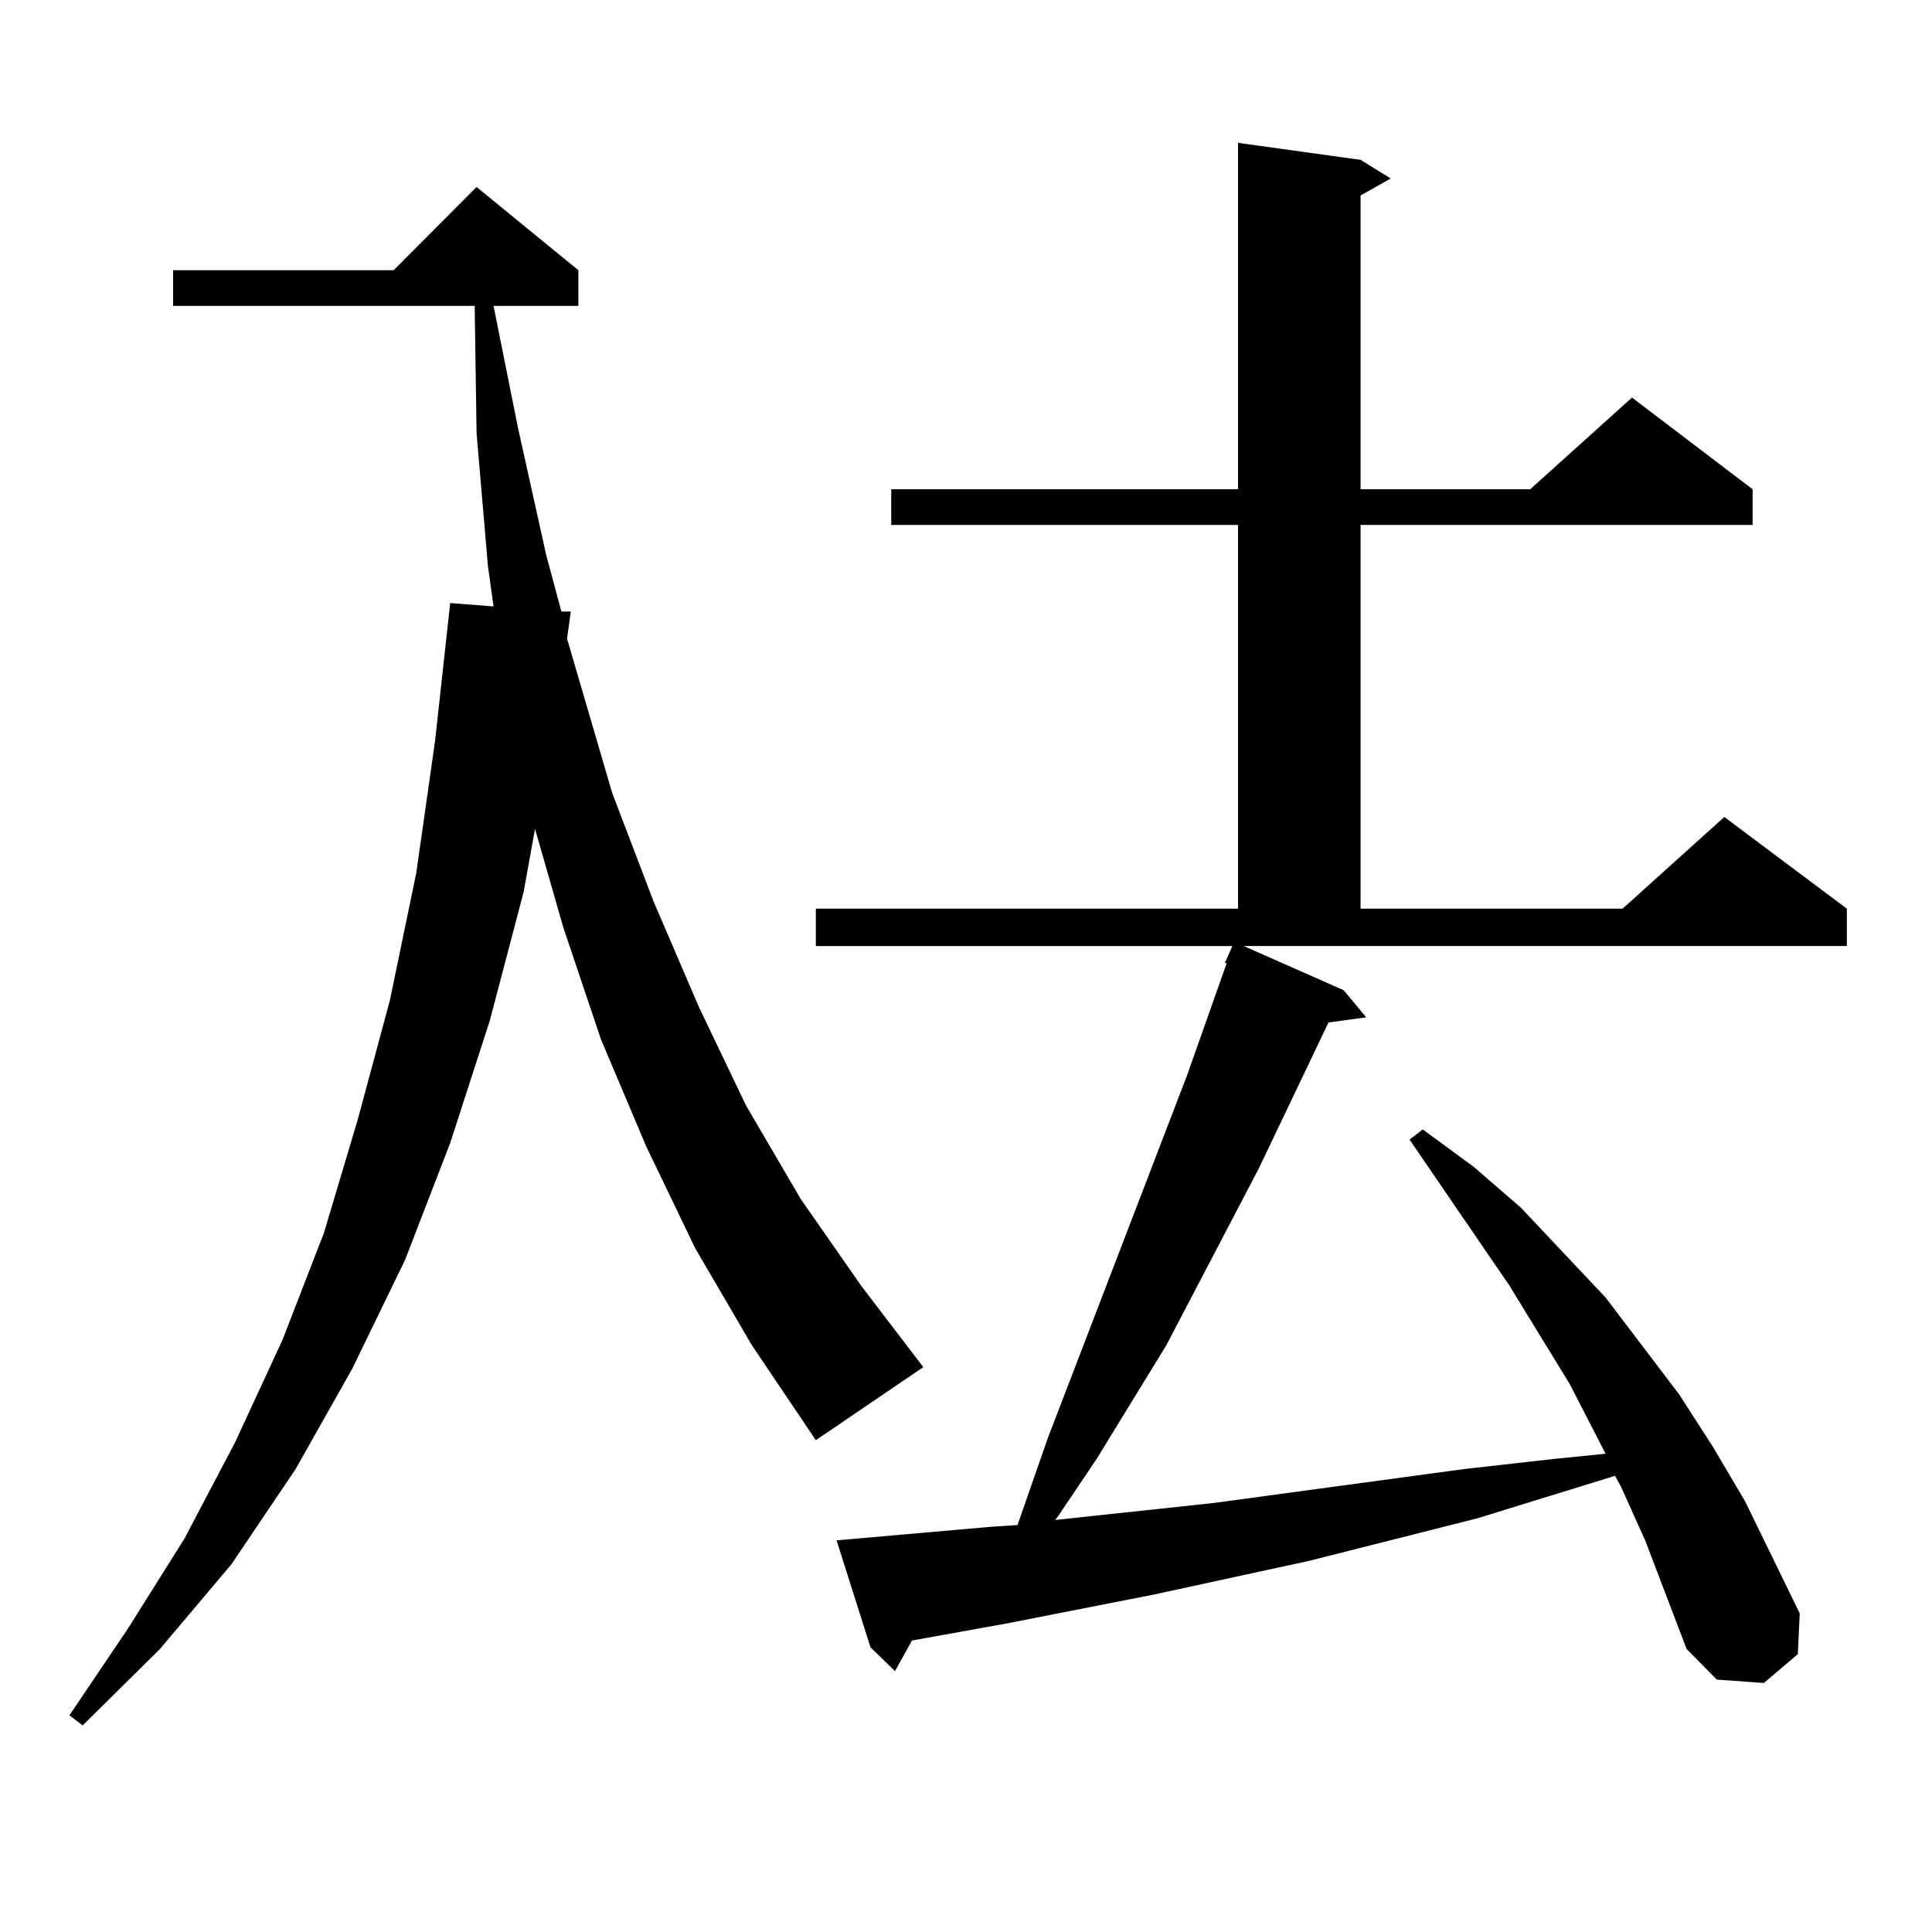
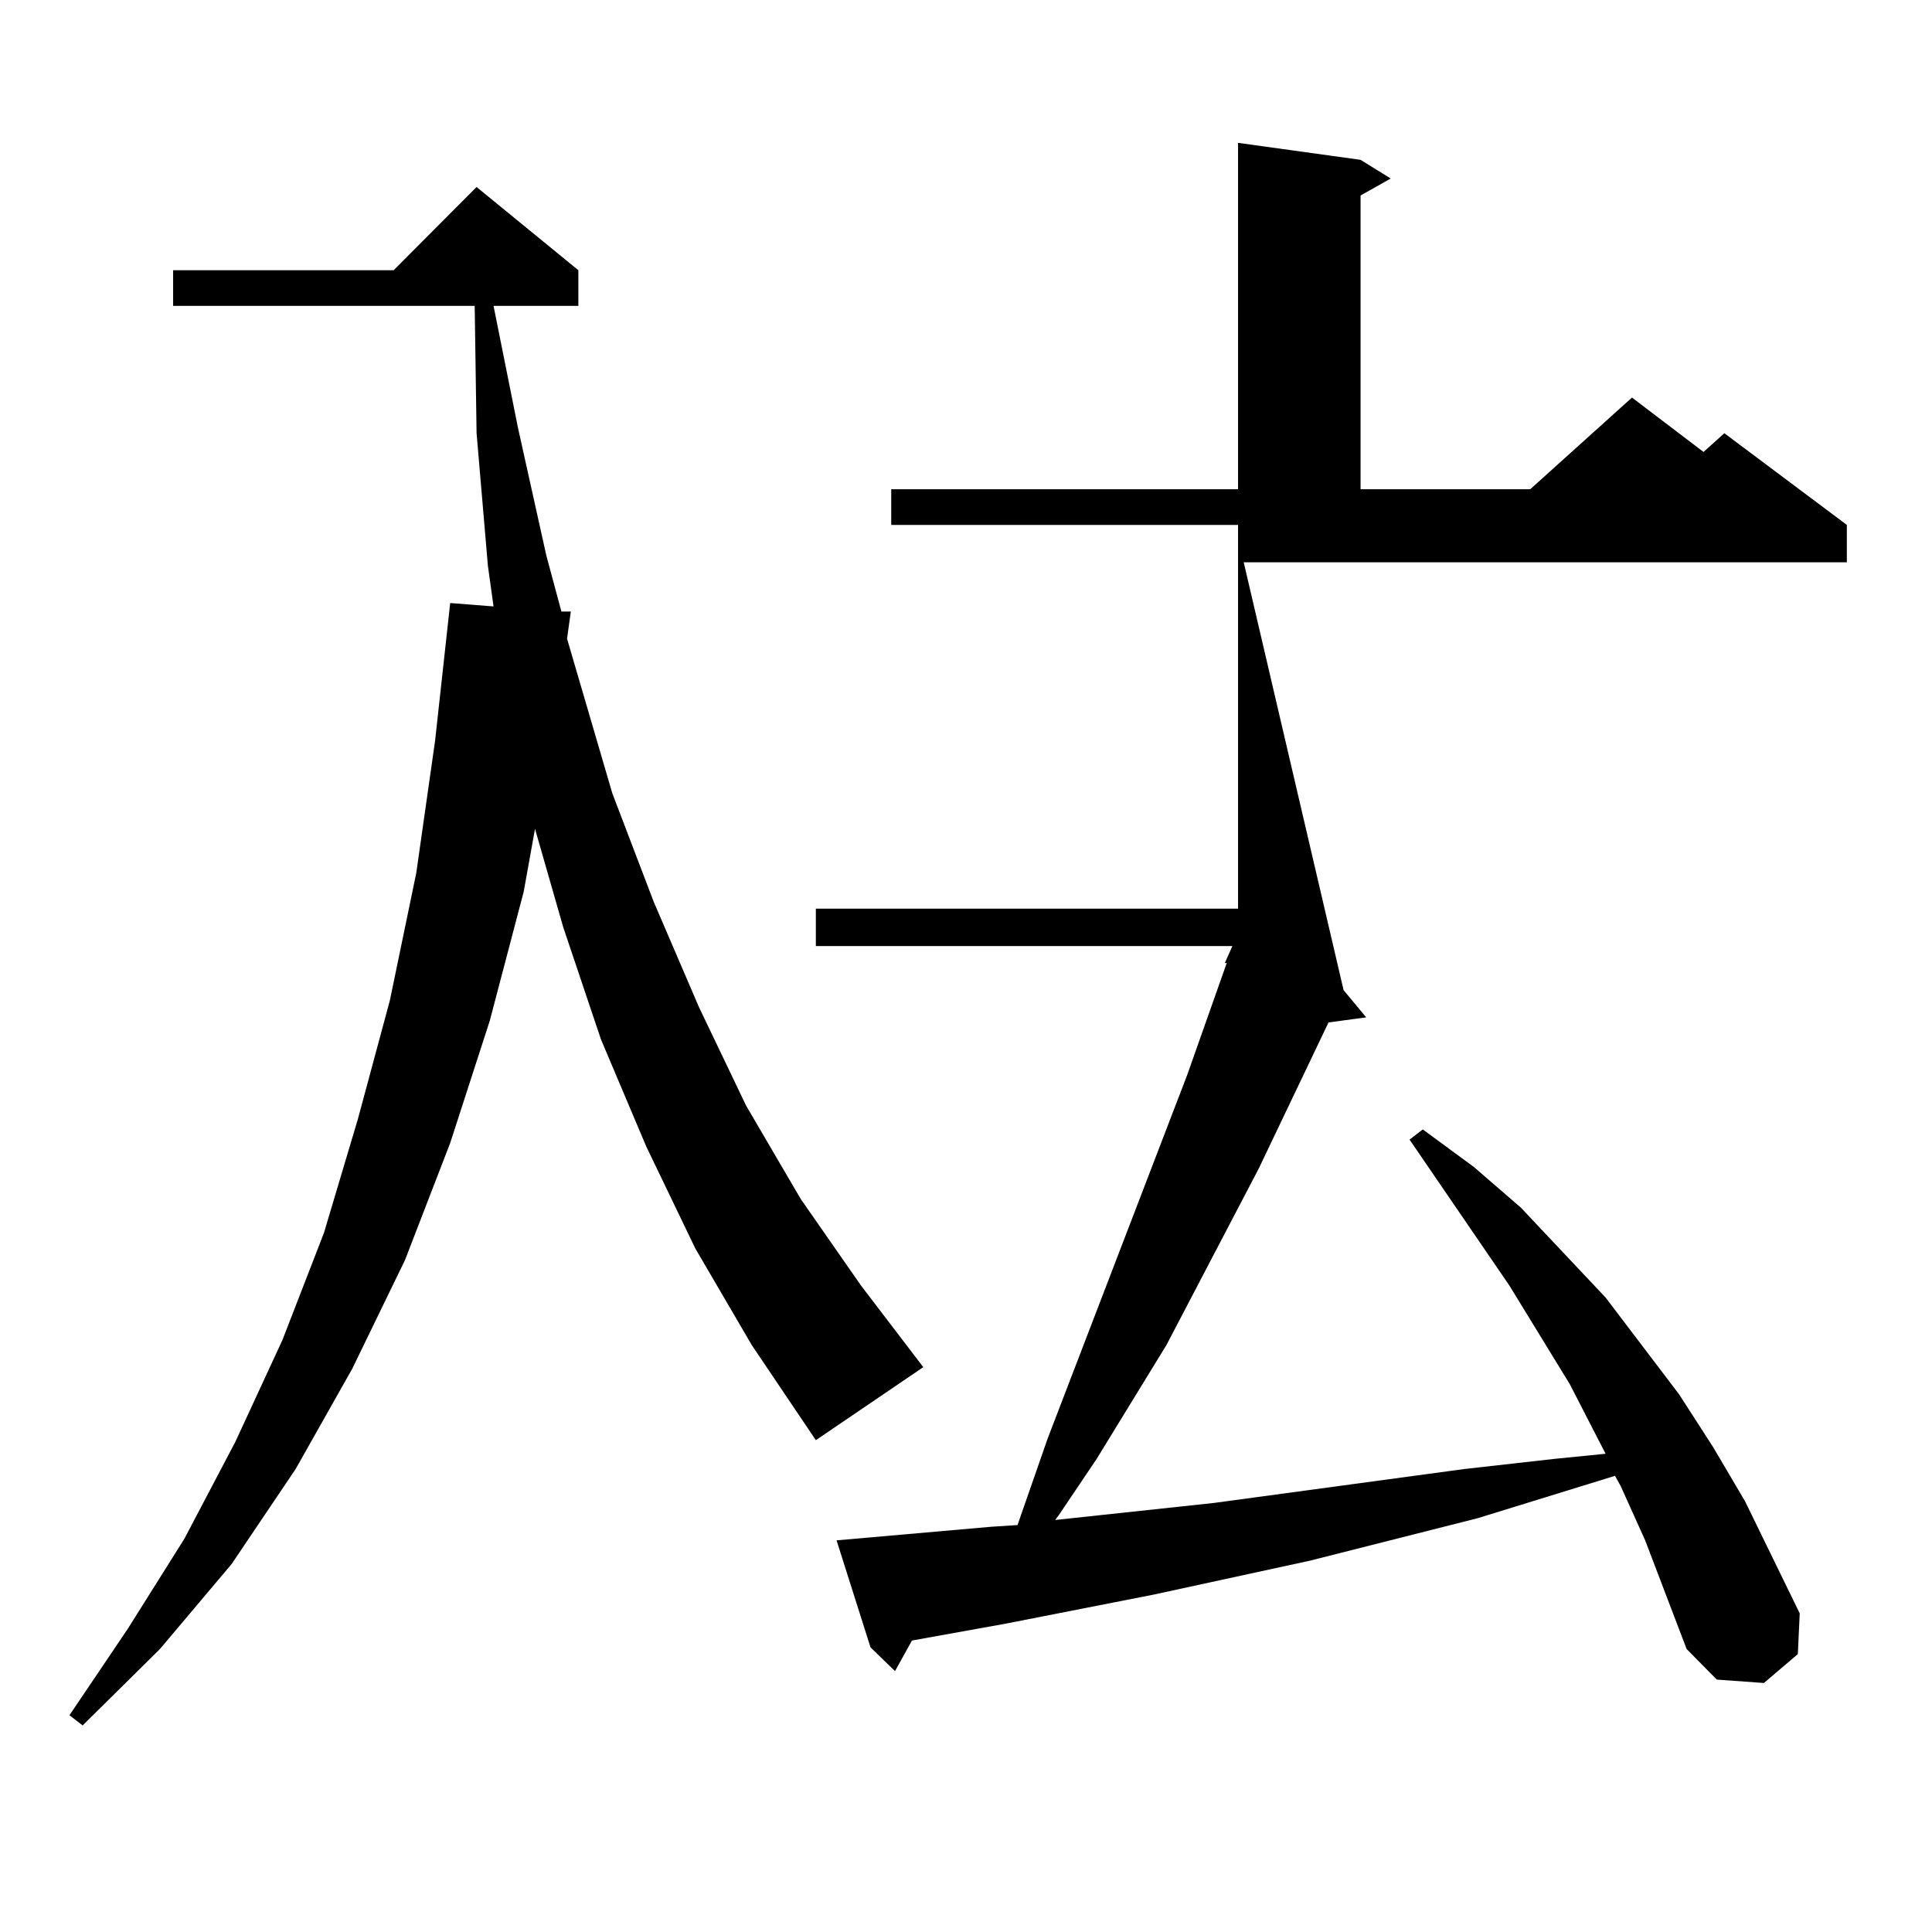
<svg xmlns="http://www.w3.org/2000/svg" version="1.1" id="图层_1" x="0px" y="0px" width="1000px" height="1000px" viewBox="0 0 1000 1000" enable-background="new 0 0 1000 1000" xml:space="preserve">
-   <path d="M359.845,646.109l-25.365-52.734l-23.414-55.371l-19.512-58.008L276.92,429.02l-5.854,32.52l-17.561,66.797l-20.487,63.281  l-23.414,60.645l-27.316,56.25l-29.268,51.855l-33.17,49.219l-37.072,43.945l-39.999,39.551l-6.829-5.273l30.243-44.824  l29.268-46.582l26.341-50.098l24.39-52.734l21.463-55.371l17.561-58.887l16.585-61.523l13.658-65.918l9.756-68.555l7.805-71.191  l22.438,1.758l-2.927-21.094l-5.854-68.555l-0.976-65.918H89.607v-18.457h114.144l42.926-43.066l52.682,43.066v18.457h-43.901  l12.683,63.281l14.634,65.918l7.805,29.004h4.878l-1.951,14.063l23.414,79.98l21.463,56.25l23.414,54.492l24.39,50.977l28.292,48.34  l31.219,44.824l32.194,42.188l-55.608,37.793l-33.17-49.219L359.845,646.109z M695.446,512.516l11.707,14.063l-19.512,2.637  l-36.097,75.586l-47.804,91.406l-36.097,58.887l-19.512,29.004l-1.951,2.637l81.949-8.789l129.753-17.578l46.828-5.273l26.341-2.637  l-18.536-36.035l-31.219-50.977l-51.706-75.586l6.829-5.273l26.341,19.336l24.39,21.094l43.901,46.582l38.048,50.098l17.561,27.246  l16.585,28.125l28.292,58.008l-0.976,21.094l-17.561,14.941l-24.39-1.758l-15.609-15.82l-21.463-56.25l-12.683-28.125l-2.927-5.273  l-71.218,21.973l-86.827,21.973l-80.974,17.578l-76.096,14.941l-48.779,8.789l-8.78,15.82l-12.683-12.305l-17.561-55.371  l79.998-7.031l13.658-0.879l15.609-44.824l72.193-188.086l20.487-58.008h-0.976l3.902-8.789H422.282v-19.336h218.531V271.695  H461.306v-18.457h179.508V73.941l63.413,8.789l15.609,9.668l-15.609,8.789v152.051h87.803l52.682-47.461l62.438,47.461v18.457  H704.227v198.633h135.606l52.682-47.461l63.413,47.461v19.336H643.74L695.446,512.516z" />
+   <path d="M359.845,646.109l-25.365-52.734l-23.414-55.371l-19.512-58.008L276.92,429.02l-5.854,32.52l-17.561,66.797l-20.487,63.281  l-23.414,60.645l-27.316,56.25l-29.268,51.855l-33.17,49.219l-37.072,43.945l-39.999,39.551l-6.829-5.273l30.243-44.824  l29.268-46.582l26.341-50.098l24.39-52.734l21.463-55.371l17.561-58.887l16.585-61.523l13.658-65.918l9.756-68.555l7.805-71.191  l22.438,1.758l-2.927-21.094l-5.854-68.555l-0.976-65.918H89.607v-18.457h114.144l42.926-43.066l52.682,43.066v18.457h-43.901  l12.683,63.281l14.634,65.918l7.805,29.004h4.878l-1.951,14.063l23.414,79.98l21.463,56.25l23.414,54.492l24.39,50.977l28.292,48.34  l31.219,44.824l32.194,42.188l-55.608,37.793l-33.17-49.219L359.845,646.109z M695.446,512.516l11.707,14.063l-19.512,2.637  l-36.097,75.586l-47.804,91.406l-36.097,58.887l-19.512,29.004l-1.951,2.637l81.949-8.789l129.753-17.578l46.828-5.273l26.341-2.637  l-18.536-36.035l-31.219-50.977l-51.706-75.586l6.829-5.273l26.341,19.336l24.39,21.094l43.901,46.582l38.048,50.098l17.561,27.246  l16.585,28.125l28.292,58.008l-0.976,21.094l-17.561,14.941l-24.39-1.758l-15.609-15.82l-21.463-56.25l-12.683-28.125l-2.927-5.273  l-71.218,21.973l-86.827,21.973l-80.974,17.578l-76.096,14.941l-48.779,8.789l-8.78,15.82l-12.683-12.305l-17.561-55.371  l79.998-7.031l13.658-0.879l15.609-44.824l72.193-188.086l20.487-58.008h-0.976l3.902-8.789H422.282v-19.336h218.531V271.695  H461.306v-18.457h179.508V73.941l63.413,8.789l15.609,9.668l-15.609,8.789v152.051h87.803l52.682-47.461l62.438,47.461v18.457  H704.227h135.606l52.682-47.461l63.413,47.461v19.336H643.74L695.446,512.516z" />
</svg>